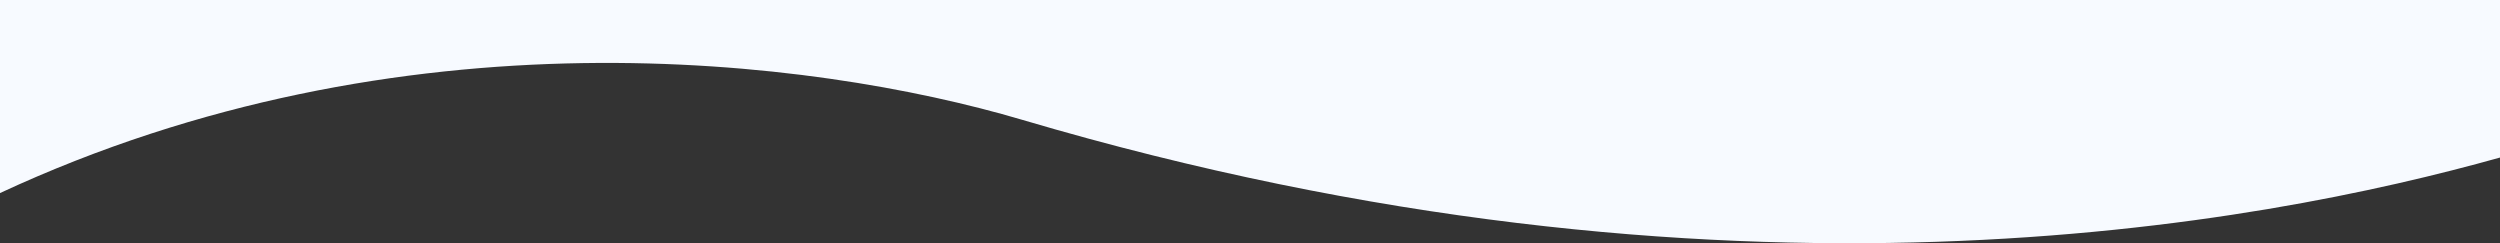
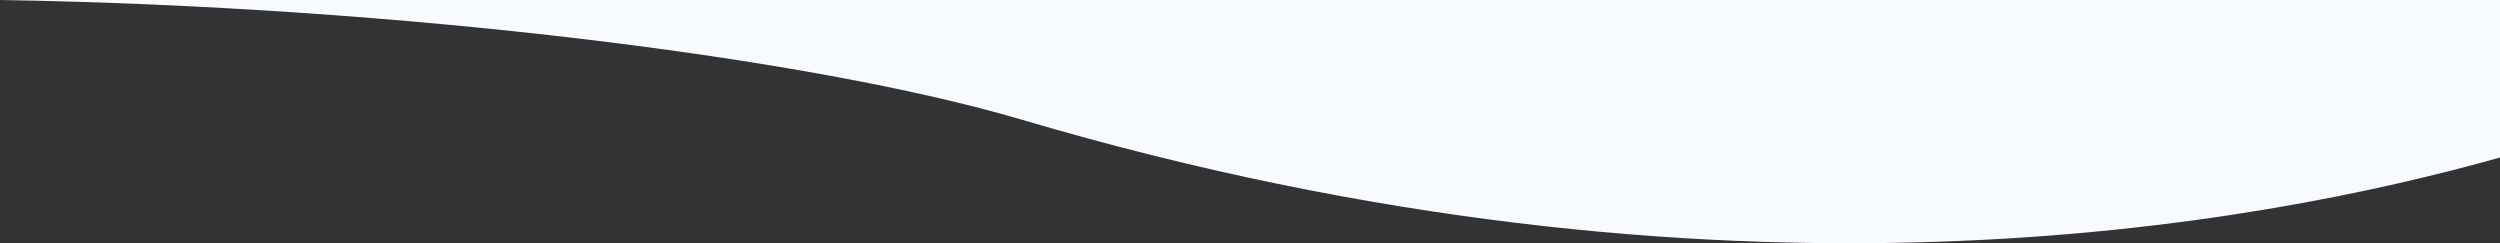
<svg xmlns="http://www.w3.org/2000/svg" width="1922" height="187" viewBox="0 0 1922 187" fill="none">
  <rect x="0" y="0" width="1922" height="187" fill="#333333" stroke="none" />
-   <path d="M785.809 92.094C1328.11 252.332 1739.06 172.334 1922 121.117V0H0V148.433C308.427 5.026 623.637 44.176 785.809 92.094Z" fill="#F7FAFF" />
+   <path d="M785.809 92.094C1328.11 252.332 1739.06 172.334 1922 121.117V0H0C308.427 5.026 623.637 44.176 785.809 92.094Z" fill="#F7FAFF" />
</svg>